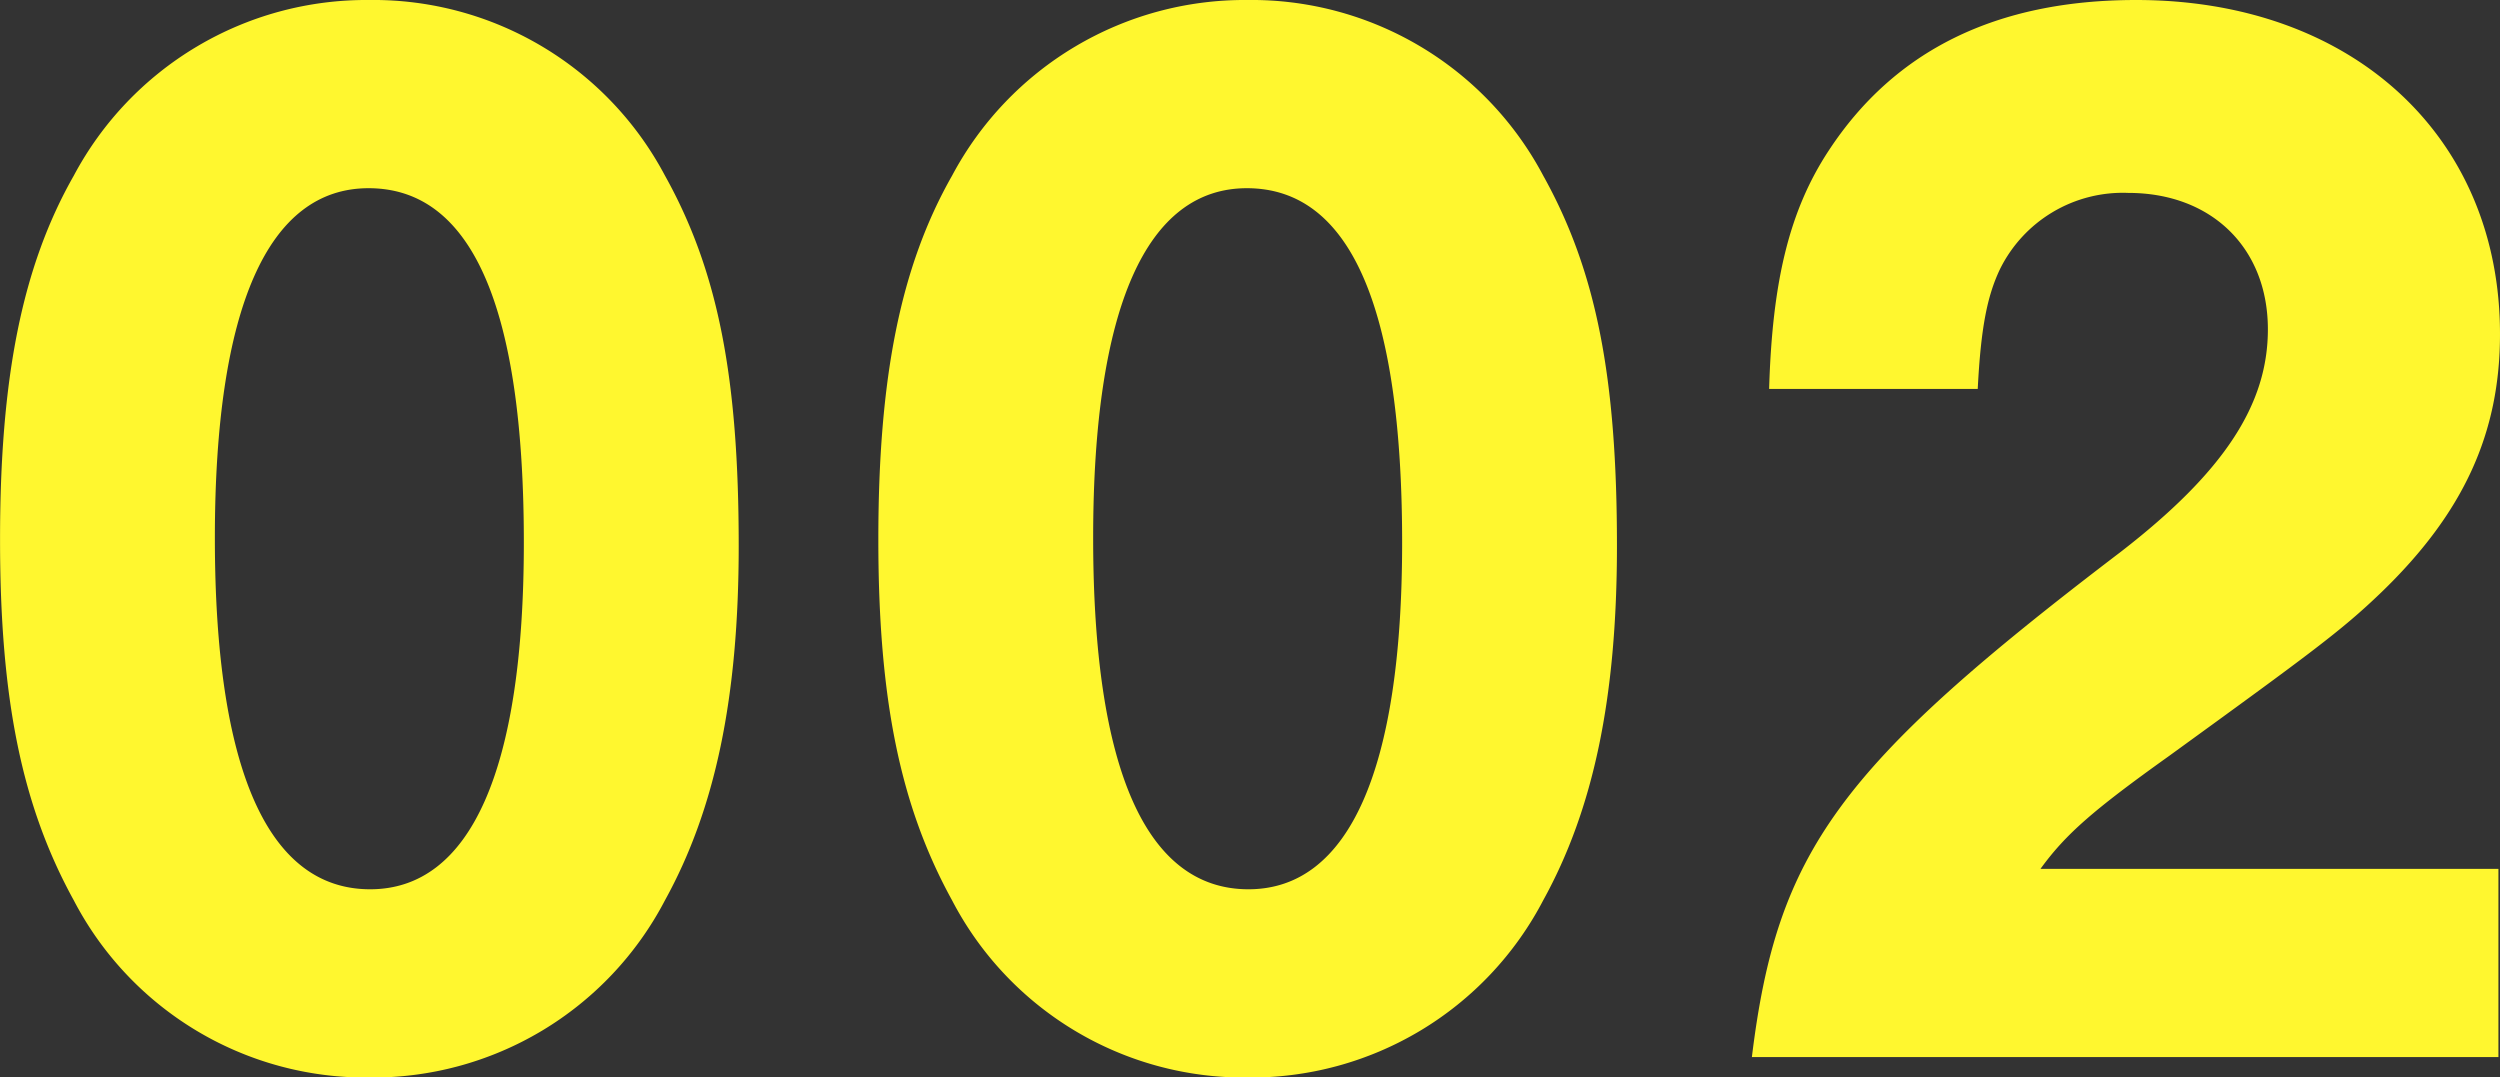
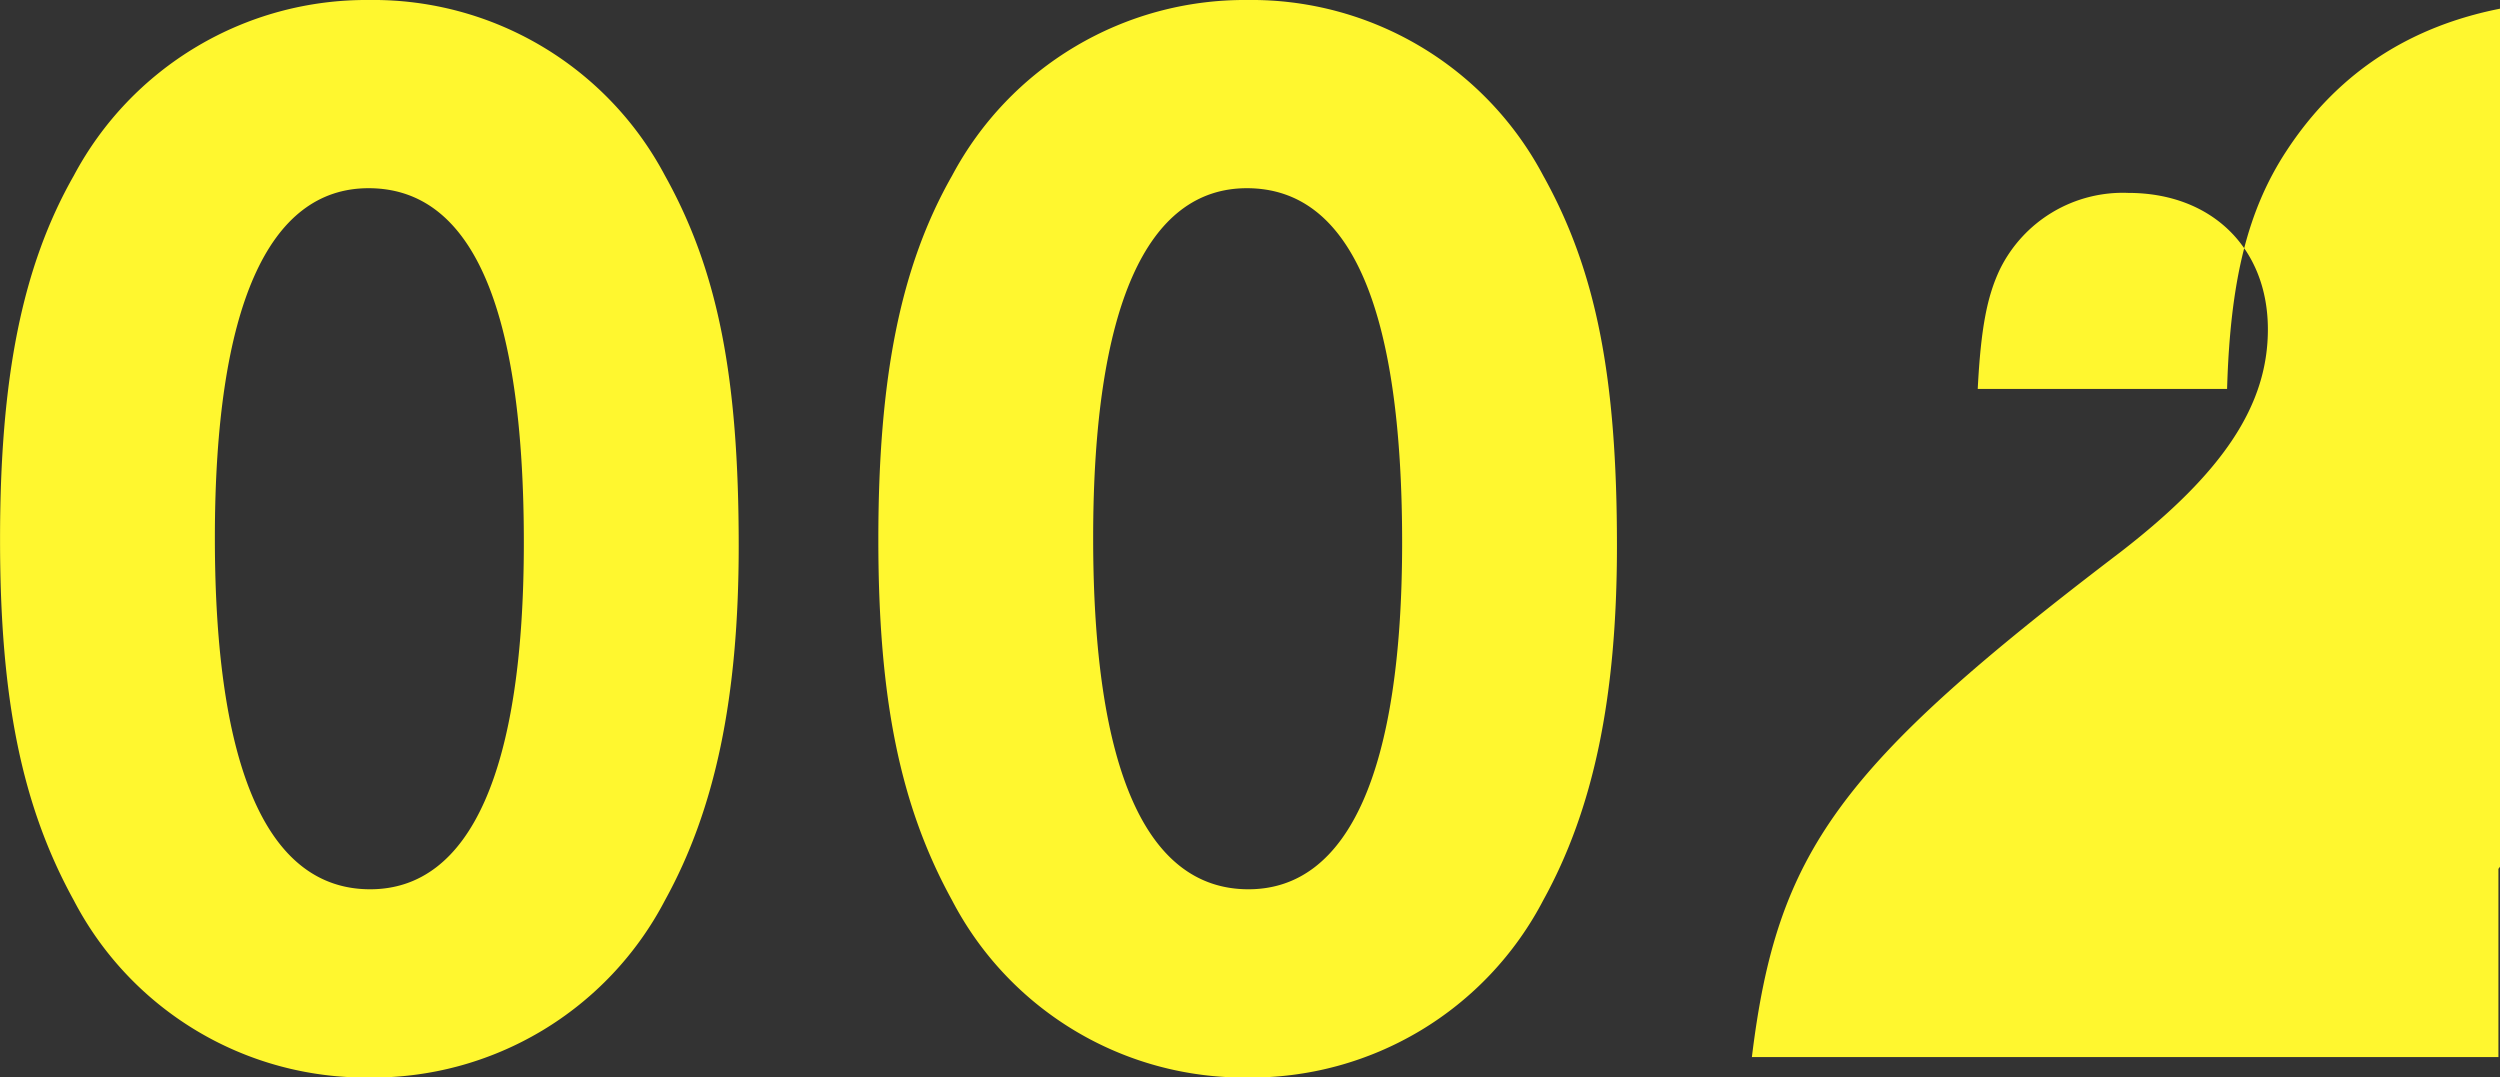
<svg xmlns="http://www.w3.org/2000/svg" id="コンポーネント_3_6" data-name="コンポーネント 3 – 6" width="212.002" height="91.371" viewBox="0 0 212.002 91.371">
  <rect x="0" y="0" width="212.002" height="91.371" fill="#333333" stroke="none" />
-   <path id="パス_1041" data-name="パス 1041" d="M-74.613-89.642a28.09,28.09,0,0,0-25,14.9c-4.389,7.714-6.251,17.157-6.251,30.856,0,13.566,1.862,22.61,6.251,30.59a27.915,27.915,0,0,0,25,15.029A27.969,27.969,0,0,0-49.476-13.3c4.256-7.714,6.251-17.157,6.251-30.058,0-14.231-1.729-23.275-6.251-31.388A28,28,0,0,0-74.613-89.642Zm0,15.96c8.778,0,13.167,10.108,13.167,30.058,0,19.285-4.522,29.393-13.034,29.393-8.645,0-13.167-10.108-13.167-29.792C-87.647-63.574-83.125-73.682-74.613-73.682Zm74.48-15.96a28.09,28.09,0,0,0-25,14.9c-4.389,7.714-6.251,17.157-6.251,30.856,0,13.566,1.862,22.61,6.251,30.59a27.915,27.915,0,0,0,25,15.029A27.969,27.969,0,0,0,25-13.3c4.256-7.714,6.251-17.157,6.251-30.058,0-14.231-1.729-23.275-6.251-31.388A28,28,0,0,0-.133-89.642Zm0,15.96c8.778,0,13.167,10.108,13.167,30.058C13.034-24.339,8.512-14.231,0-14.231c-8.645,0-13.167-10.108-13.167-29.792C-13.167-63.574-8.645-73.682-.133-73.682ZM106-15.96H67.165c2.128-2.926,4.389-4.921,10.906-9.576,12.1-8.778,14.63-10.64,17.955-13.832,7.049-6.783,10.108-13.566,10.108-21.945,0-16.758-12.5-28.329-30.856-28.329-11.837,0-20.482,4.256-26.068,12.768-3.325,5.054-4.788,11.039-5.054,20.216H61.845c.266-5.187.8-7.847,1.862-10.108a11.615,11.615,0,0,1,10.906-6.517c7.049,0,11.837,4.655,11.837,11.571,0,6.384-3.724,12.1-12.5,18.886C50.008-24.6,44.821-17.423,42.693,0H106Z" transform="translate(105.868 89.642)" fill="#fff72f" />
+   <path id="パス_1041" data-name="パス 1041" d="M-74.613-89.642a28.09,28.09,0,0,0-25,14.9c-4.389,7.714-6.251,17.157-6.251,30.856,0,13.566,1.862,22.61,6.251,30.59a27.915,27.915,0,0,0,25,15.029A27.969,27.969,0,0,0-49.476-13.3c4.256-7.714,6.251-17.157,6.251-30.058,0-14.231-1.729-23.275-6.251-31.388A28,28,0,0,0-74.613-89.642Zm0,15.96c8.778,0,13.167,10.108,13.167,30.058,0,19.285-4.522,29.393-13.034,29.393-8.645,0-13.167-10.108-13.167-29.792C-87.647-63.574-83.125-73.682-74.613-73.682Zm74.48-15.96a28.09,28.09,0,0,0-25,14.9c-4.389,7.714-6.251,17.157-6.251,30.856,0,13.566,1.862,22.61,6.251,30.59a27.915,27.915,0,0,0,25,15.029A27.969,27.969,0,0,0,25-13.3c4.256-7.714,6.251-17.157,6.251-30.058,0-14.231-1.729-23.275-6.251-31.388A28,28,0,0,0-.133-89.642Zm0,15.96c8.778,0,13.167,10.108,13.167,30.058C13.034-24.339,8.512-14.231,0-14.231c-8.645,0-13.167-10.108-13.167-29.792C-13.167-63.574-8.645-73.682-.133-73.682ZM106-15.96c2.128-2.926,4.389-4.921,10.906-9.576,12.1-8.778,14.63-10.64,17.955-13.832,7.049-6.783,10.108-13.566,10.108-21.945,0-16.758-12.5-28.329-30.856-28.329-11.837,0-20.482,4.256-26.068,12.768-3.325,5.054-4.788,11.039-5.054,20.216H61.845c.266-5.187.8-7.847,1.862-10.108a11.615,11.615,0,0,1,10.906-6.517c7.049,0,11.837,4.655,11.837,11.571,0,6.384-3.724,12.1-12.5,18.886C50.008-24.6,44.821-17.423,42.693,0H106Z" transform="translate(105.868 89.642)" fill="#fff72f" />
</svg>